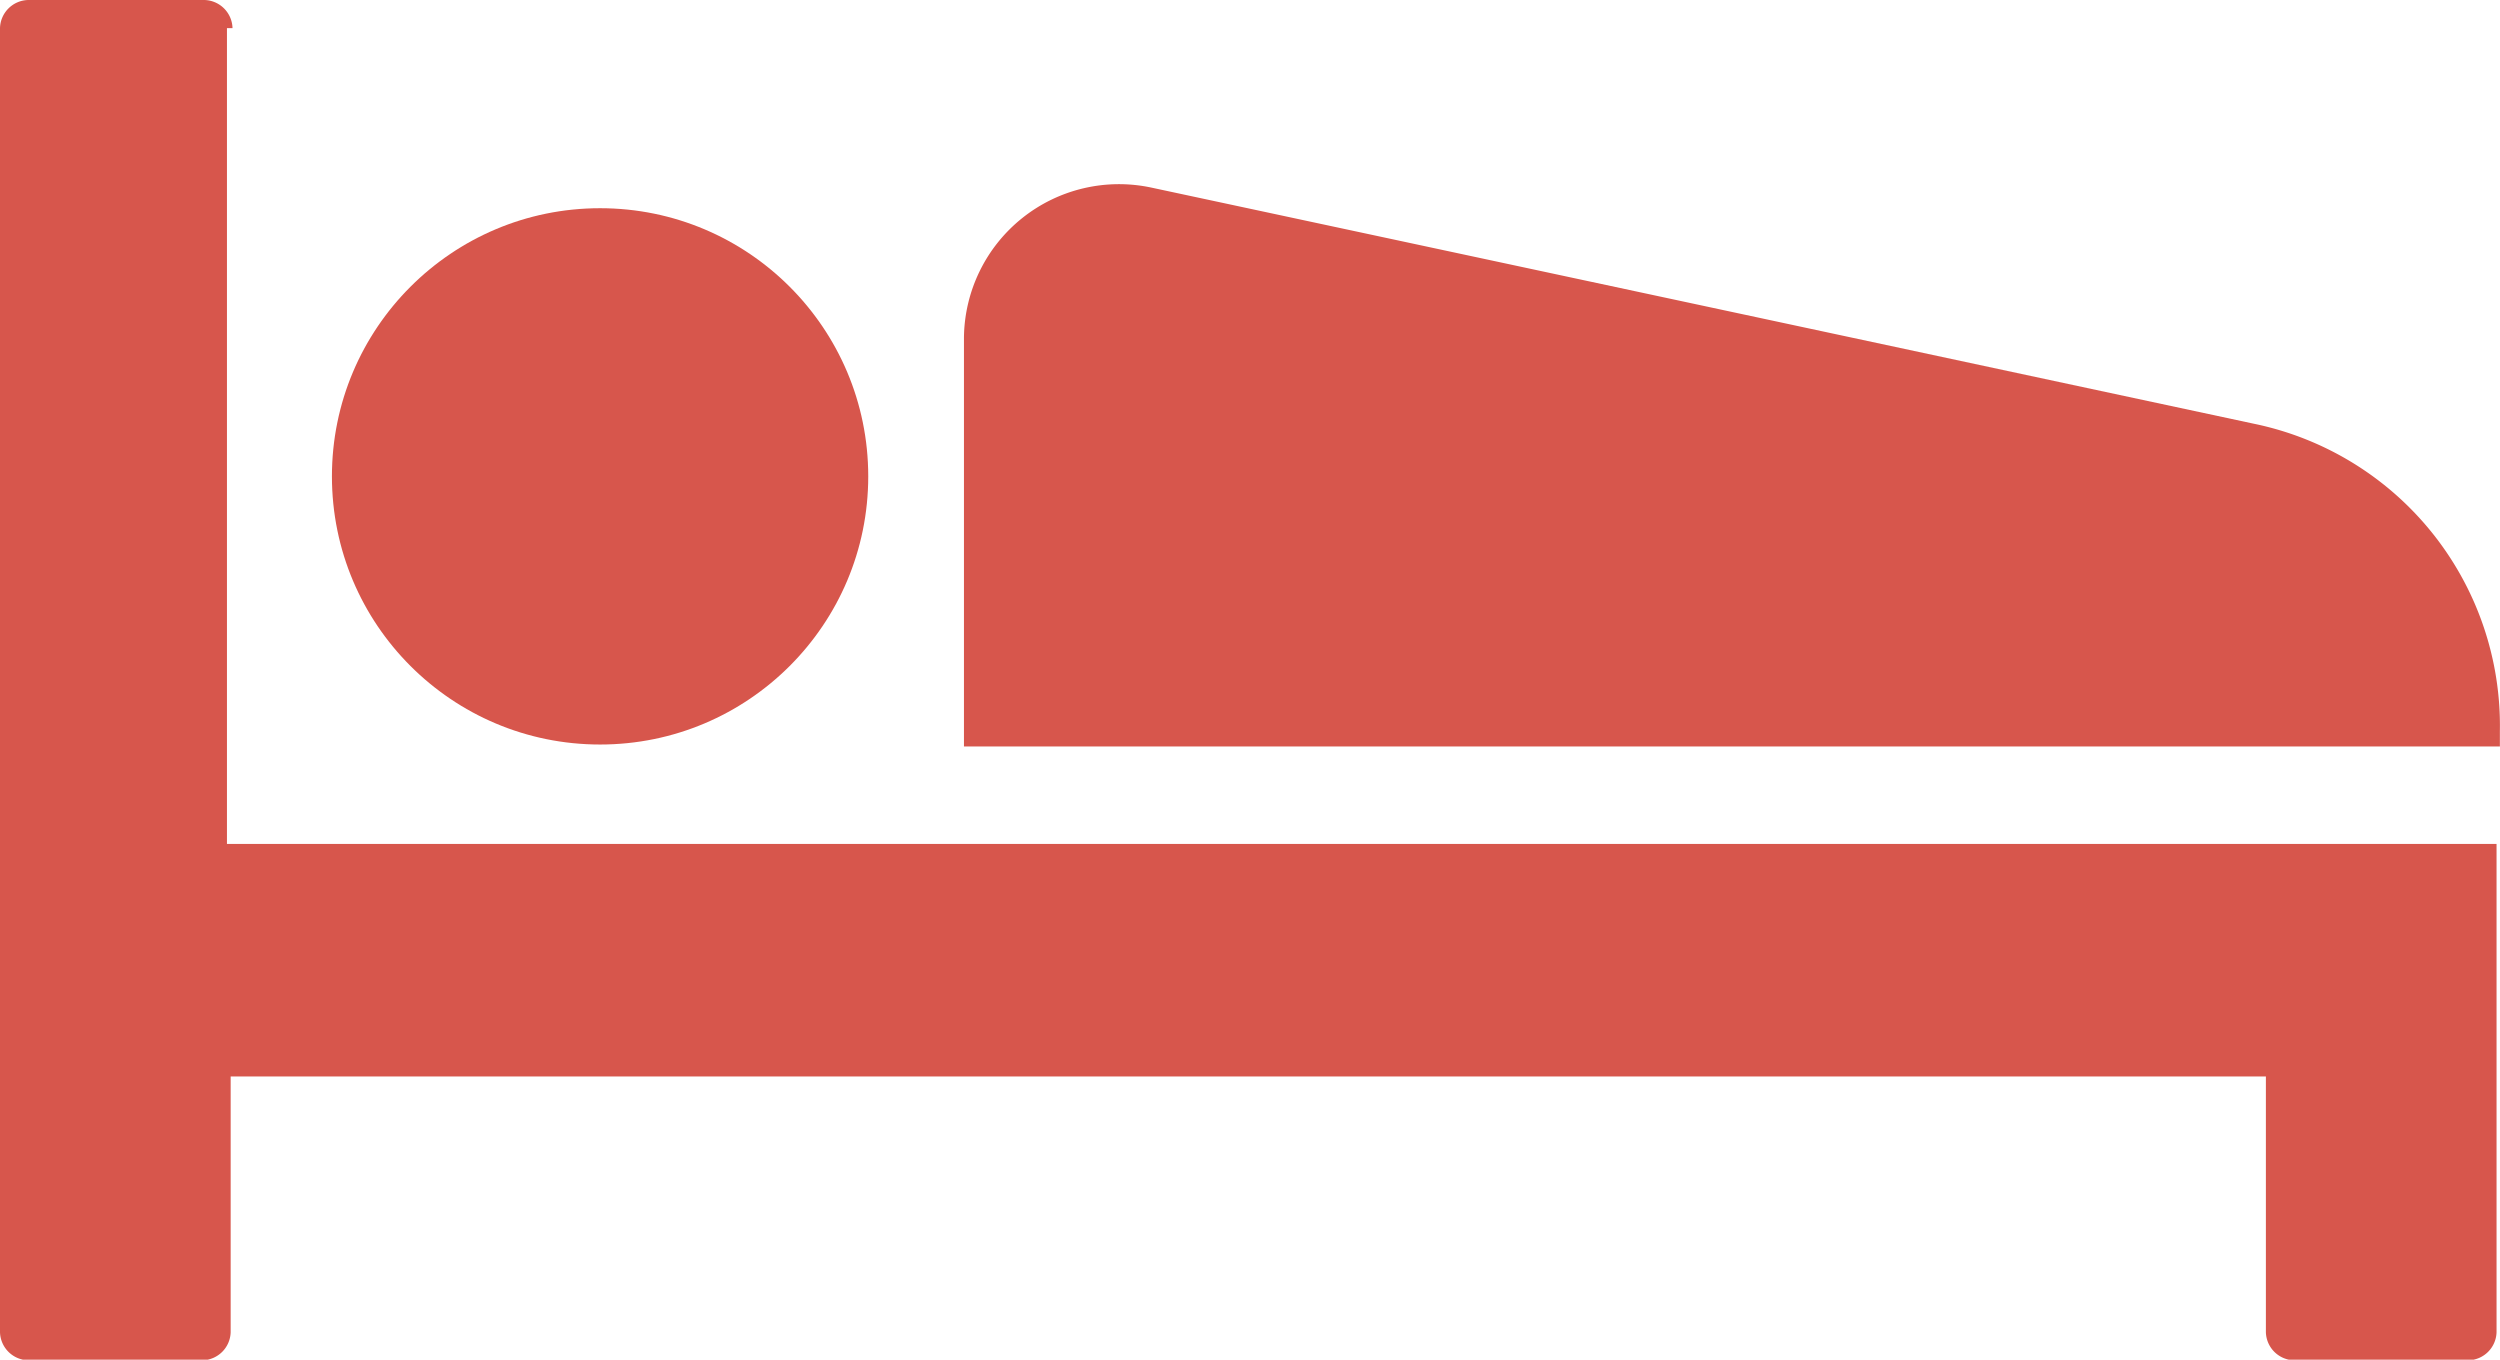
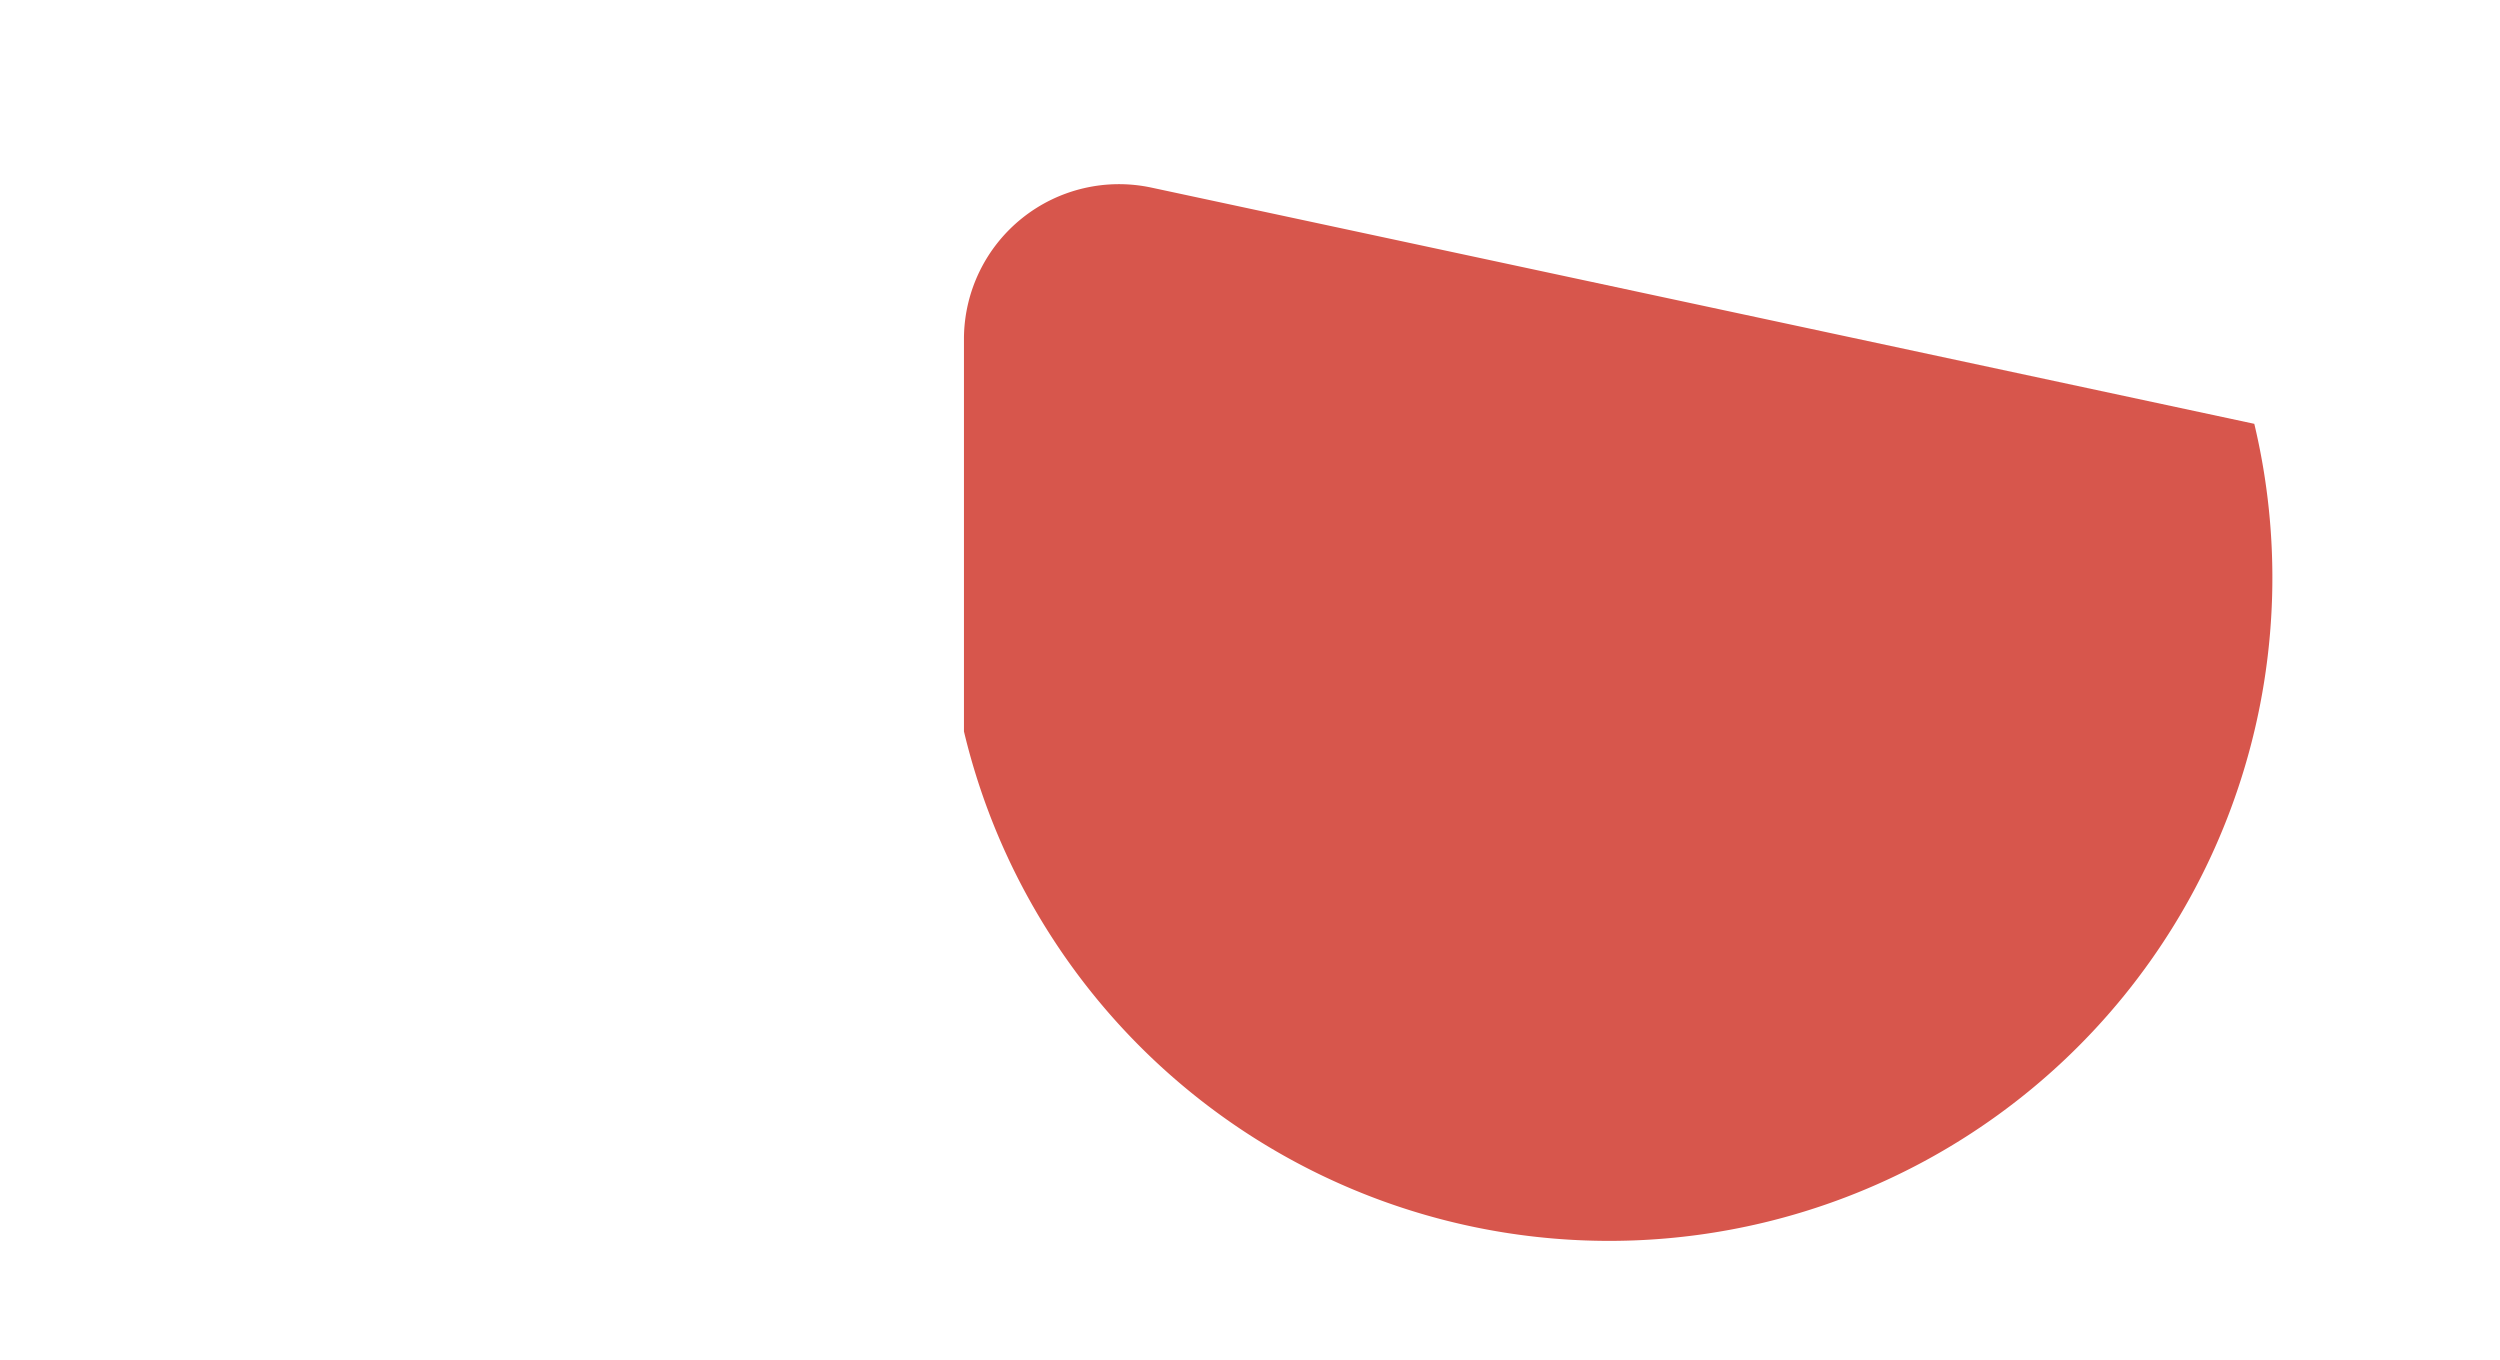
<svg xmlns="http://www.w3.org/2000/svg" viewBox="0 0 20.268 11.023">
  <defs>
    <style>
      .cls-1 {
        fill: #d7564c;
      }
    </style>
  </defs>
  <g id="hotel" transform="translate(0 0)">
-     <path id="Path_234" data-name="Path 234" class="cls-1" d="M1.885.228A.234.234,0,0,0,1.657,0H.228A.234.234,0,0,0,0,.228V10.8a.234.234,0,0,0,.228.228H1.642A.234.234,0,0,0,1.87,10.8V8.727h16.5V10.8a.234.234,0,0,0,.228.228h1.414a.234.234,0,0,0,.228-.228V6.842H1.84V.228Z" />
-     <circle id="Ellipse_5" data-name="Ellipse 5" class="cls-1" cx="2.174" cy="2.174" r="2.174" transform="translate(2.691 1.688)" />
-     <path id="Path_235" data-name="Path 235" class="cls-1" d="M61.861,11.757,52.92,9.842a1.257,1.257,0,0,0-1.52,1.216v3.315H63.852v-.122A2.5,2.5,0,0,0,61.861,11.757Z" transform="translate(-43.585 -8.321)" />
+     <path id="Path_235" data-name="Path 235" class="cls-1" d="M61.861,11.757,52.92,9.842a1.257,1.257,0,0,0-1.52,1.216v3.315v-.122A2.5,2.5,0,0,0,61.861,11.757Z" transform="translate(-43.585 -8.321)" />
  </g>
</svg>